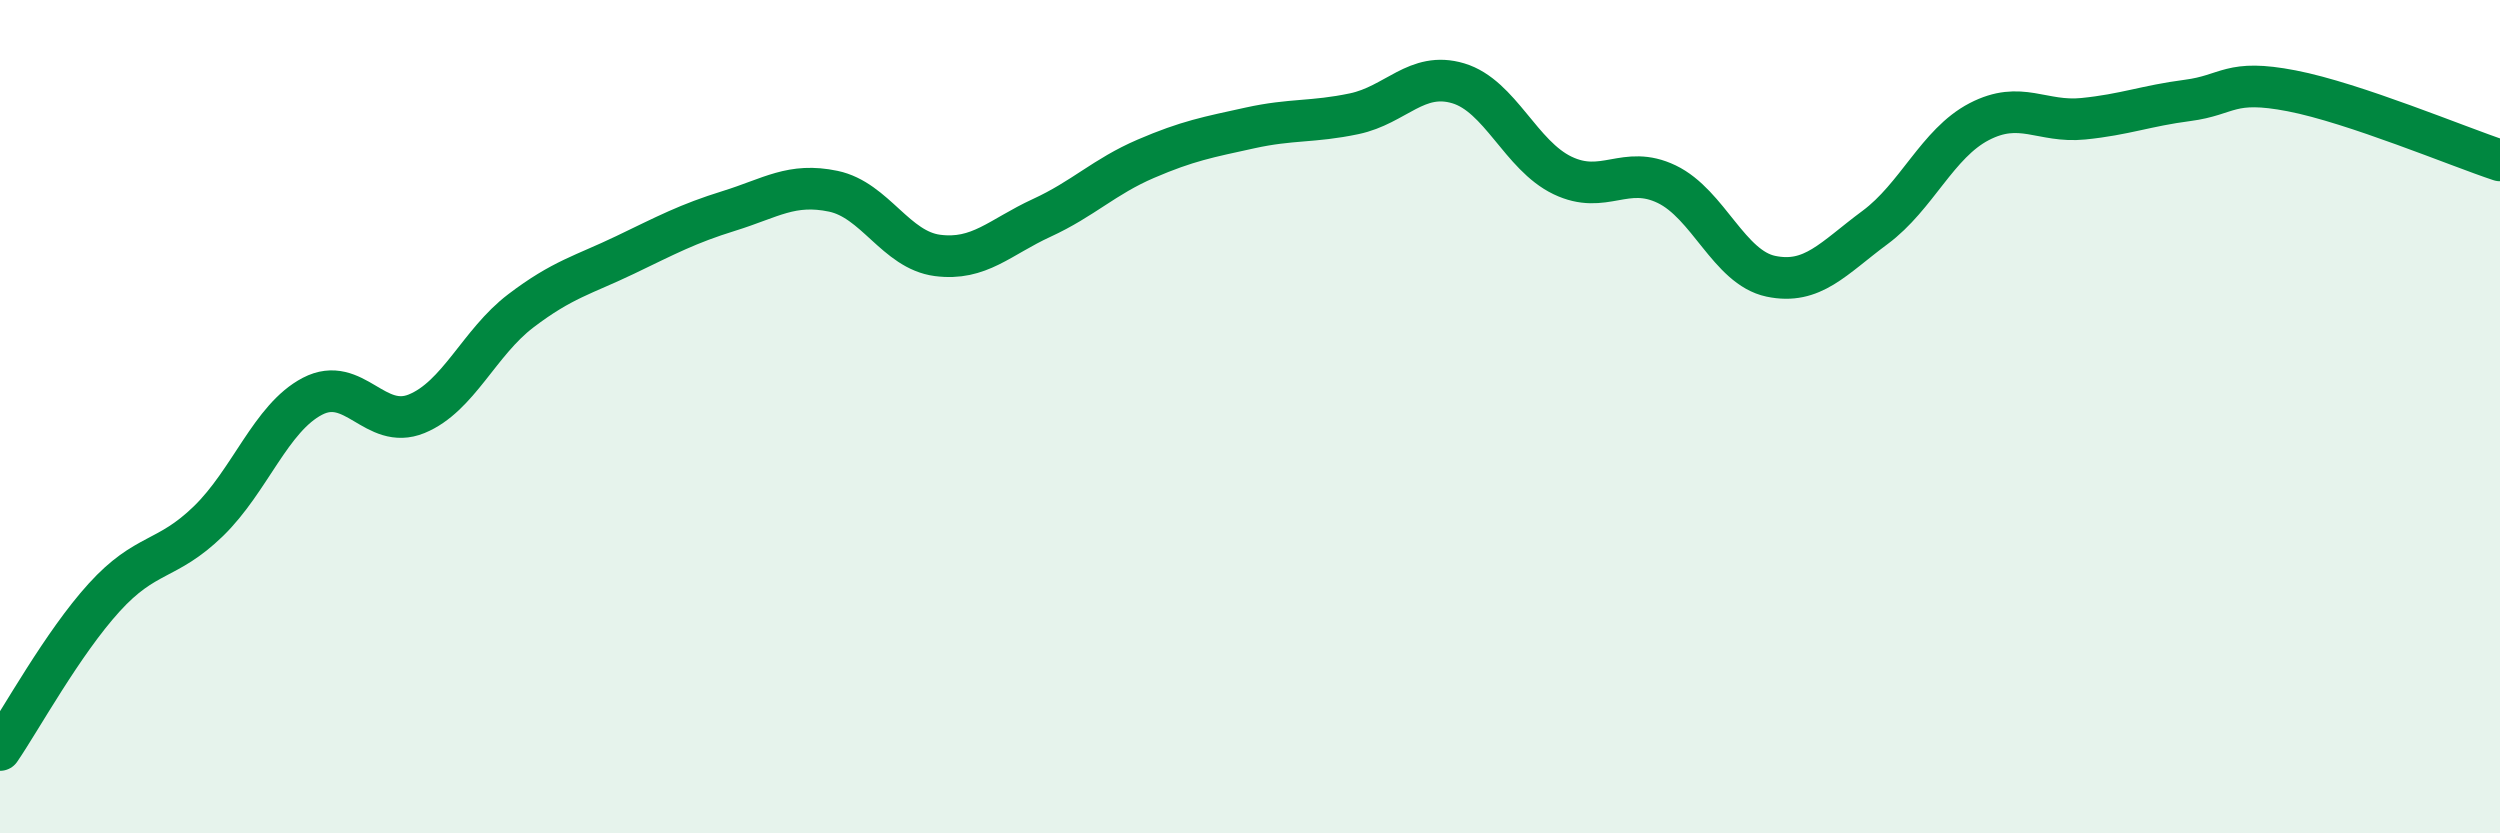
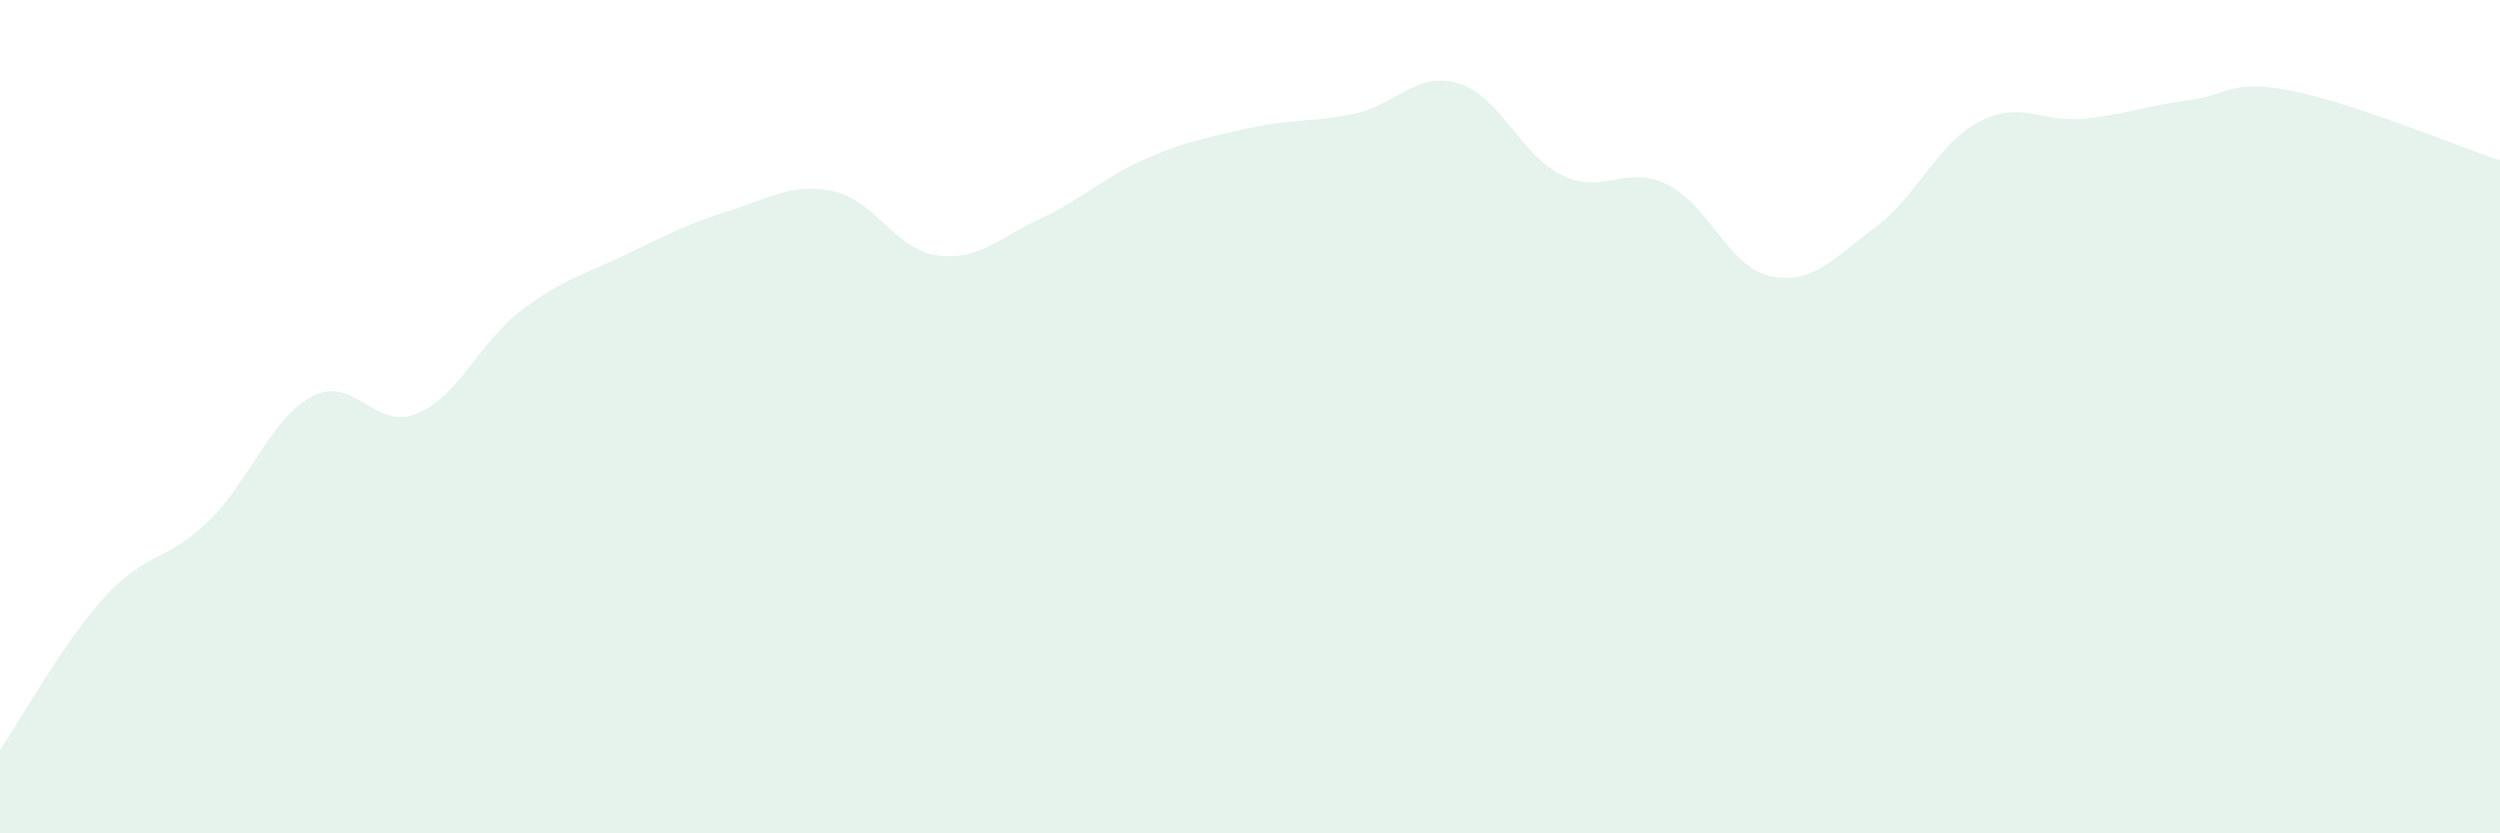
<svg xmlns="http://www.w3.org/2000/svg" width="60" height="20" viewBox="0 0 60 20">
  <path d="M 0,18 C 0.5,17.27 1.5,15.44 2.5,14.34 C 3.5,13.24 4,13.48 5,12.51 C 6,11.54 6.5,10.03 7.5,9.51 C 8.5,8.99 9,10.34 10,9.93 C 11,9.52 11.5,8.22 12.5,7.46 C 13.5,6.7 14,6.6 15,6.12 C 16,5.64 16.5,5.37 17.5,5.06 C 18.5,4.75 19,4.38 20,4.59 C 21,4.8 21.5,6 22.5,6.13 C 23.5,6.26 24,5.69 25,5.23 C 26,4.77 26.5,4.24 27.5,3.81 C 28.5,3.38 29,3.29 30,3.07 C 31,2.85 31.5,2.94 32.5,2.73 C 33.5,2.52 34,1.7 35,2 C 36,2.3 36.5,3.73 37.5,4.21 C 38.5,4.69 39,3.94 40,4.42 C 41,4.9 41.5,6.42 42.5,6.63 C 43.5,6.84 44,6.2 45,5.46 C 46,4.72 46.5,3.44 47.5,2.92 C 48.5,2.4 49,2.95 50,2.85 C 51,2.75 51.5,2.54 52.5,2.41 C 53.5,2.28 53.5,1.89 55,2.18 C 56.5,2.47 59,3.52 60,3.85L60 20L0 20Z" fill="#008740" opacity="0.1" stroke-linecap="round" stroke-linejoin="round" />
-   <path d="M 0,18 C 0.5,17.27 1.5,15.44 2.5,14.34 C 3.5,13.24 4,13.48 5,12.51 C 6,11.54 6.5,10.03 7.5,9.51 C 8.5,8.99 9,10.34 10,9.93 C 11,9.52 11.5,8.22 12.5,7.46 C 13.5,6.7 14,6.6 15,6.12 C 16,5.64 16.5,5.37 17.5,5.06 C 18.5,4.75 19,4.38 20,4.59 C 21,4.8 21.5,6 22.5,6.13 C 23.5,6.26 24,5.69 25,5.23 C 26,4.77 26.5,4.24 27.5,3.81 C 28.5,3.38 29,3.29 30,3.07 C 31,2.85 31.5,2.94 32.5,2.73 C 33.5,2.52 34,1.7 35,2 C 36,2.3 36.5,3.73 37.5,4.21 C 38.5,4.69 39,3.94 40,4.42 C 41,4.9 41.5,6.42 42.5,6.63 C 43.5,6.84 44,6.2 45,5.46 C 46,4.72 46.5,3.44 47.5,2.92 C 48.5,2.4 49,2.95 50,2.85 C 51,2.75 51.5,2.54 52.5,2.41 C 53.5,2.28 53.5,1.89 55,2.18 C 56.5,2.47 59,3.52 60,3.85" stroke="#008740" stroke-width="1" fill="none" stroke-linecap="round" stroke-linejoin="round" />
</svg>